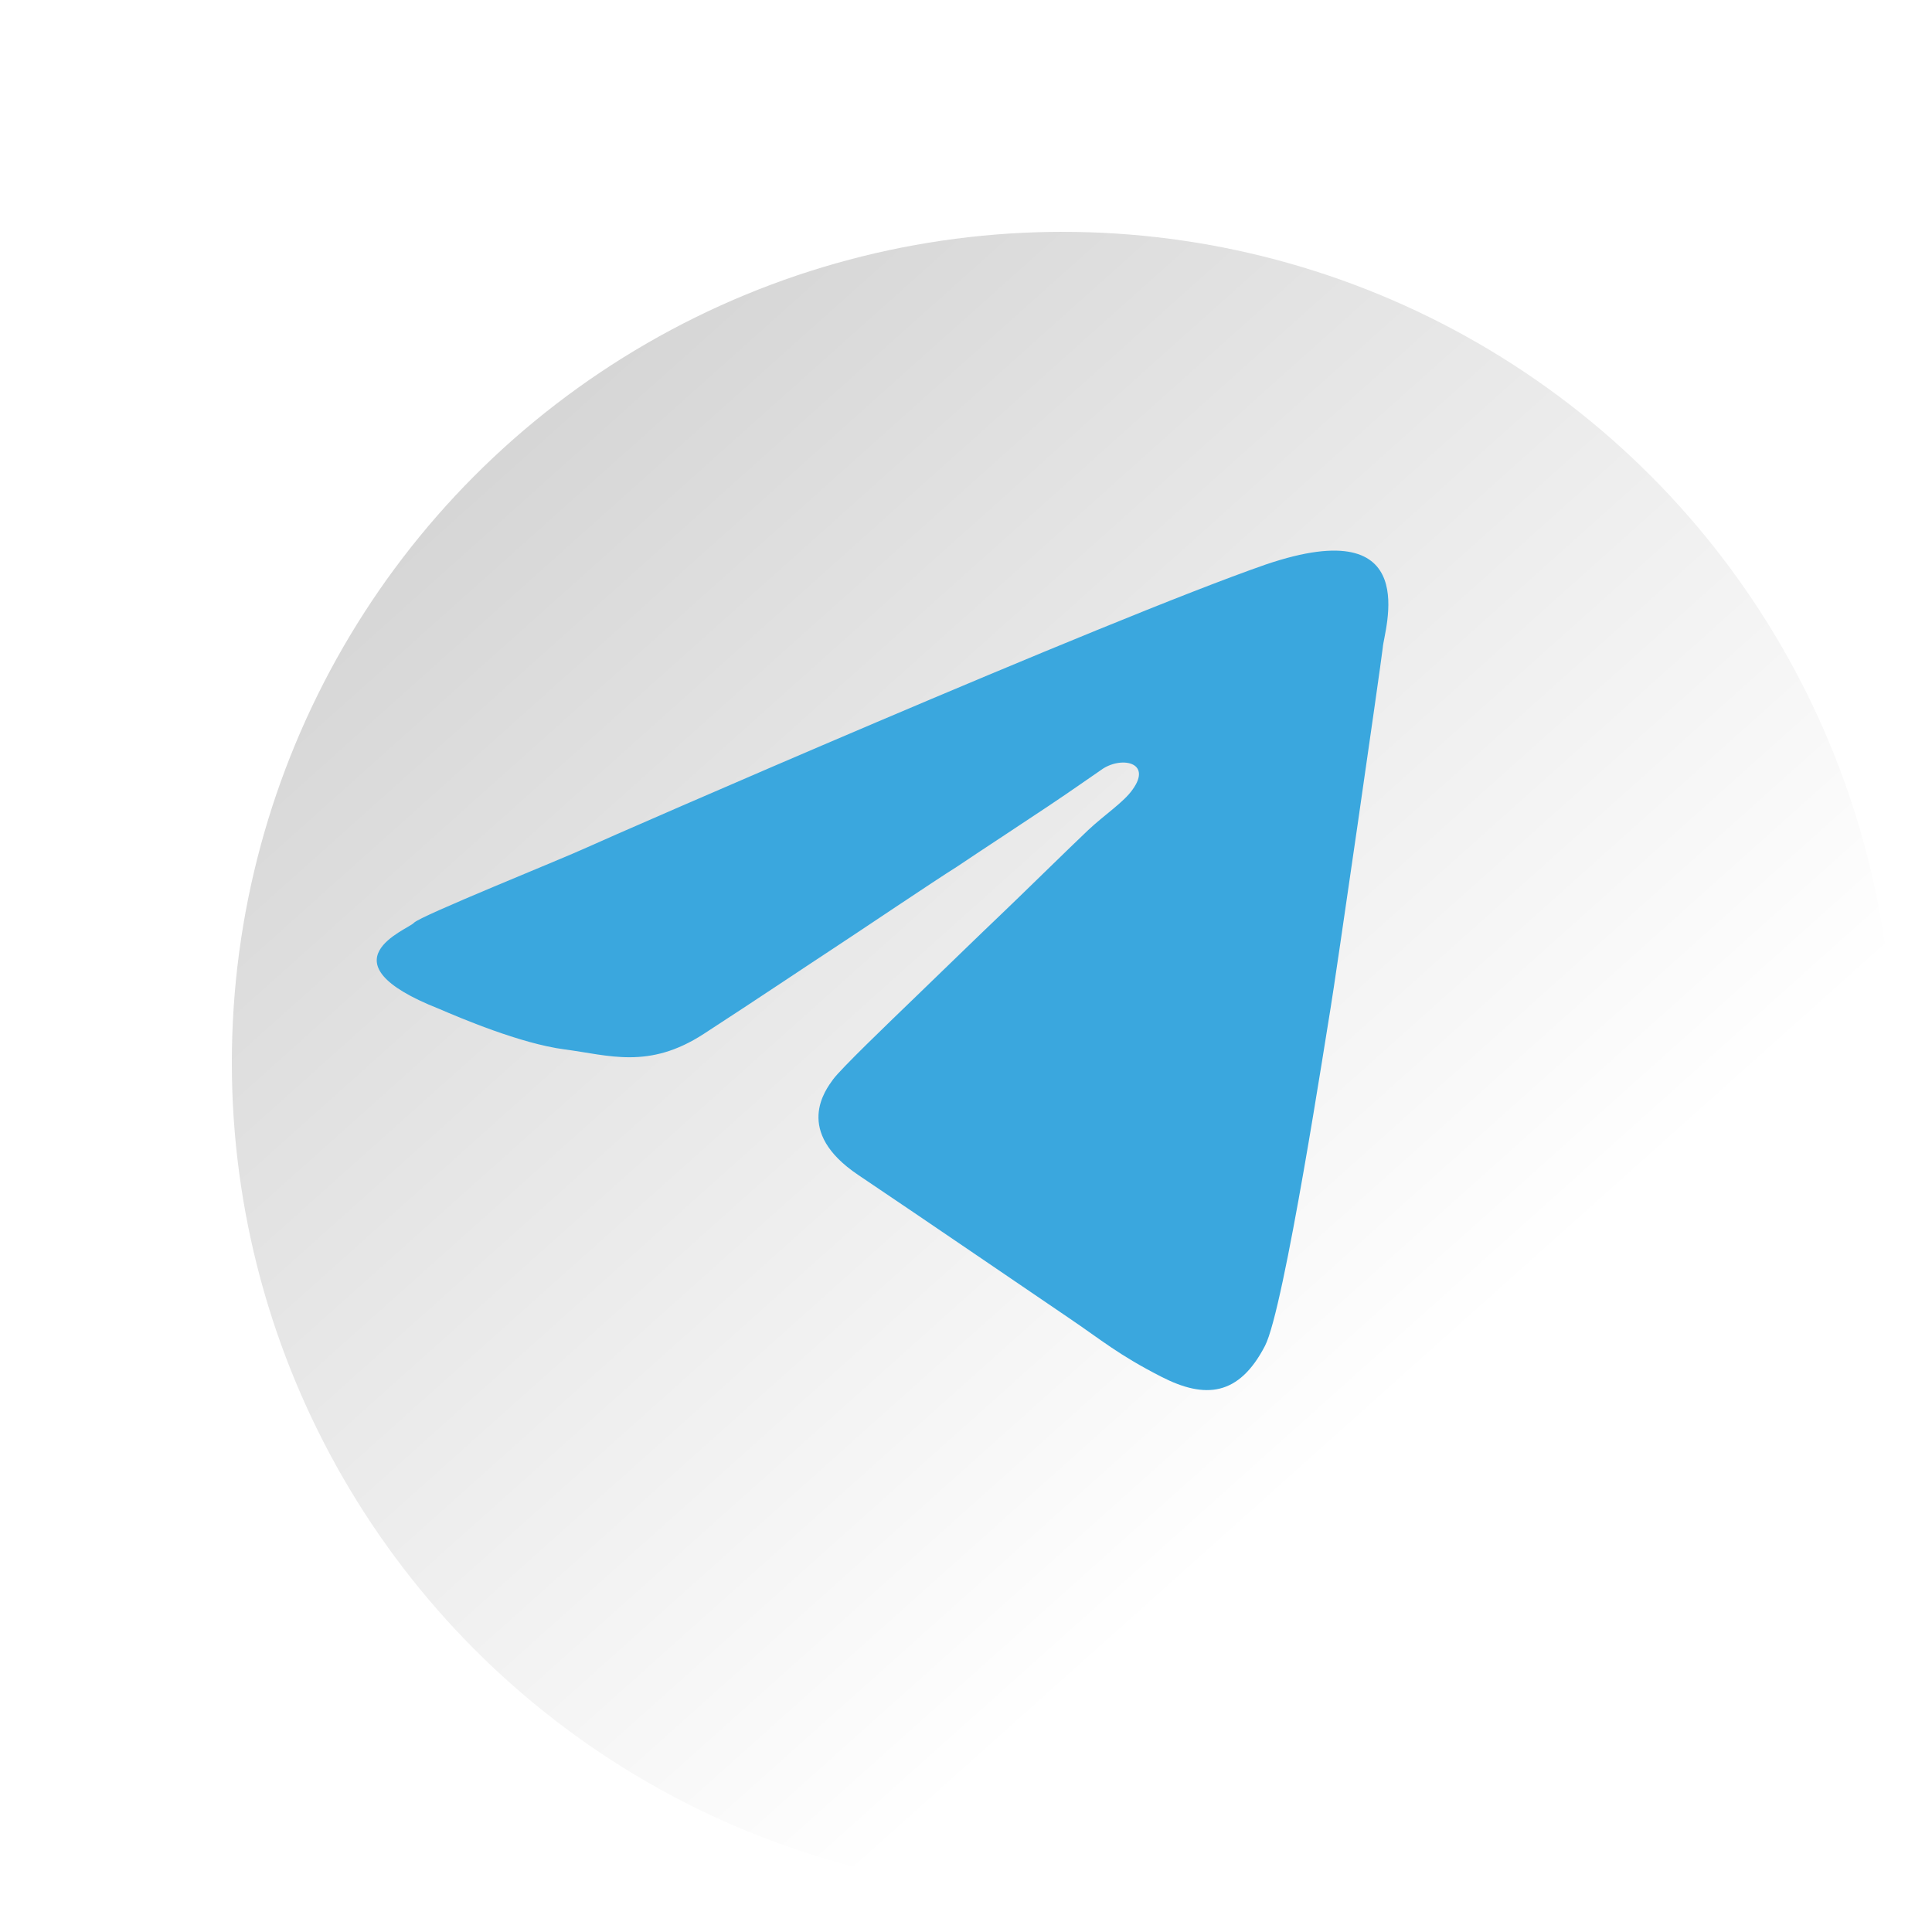
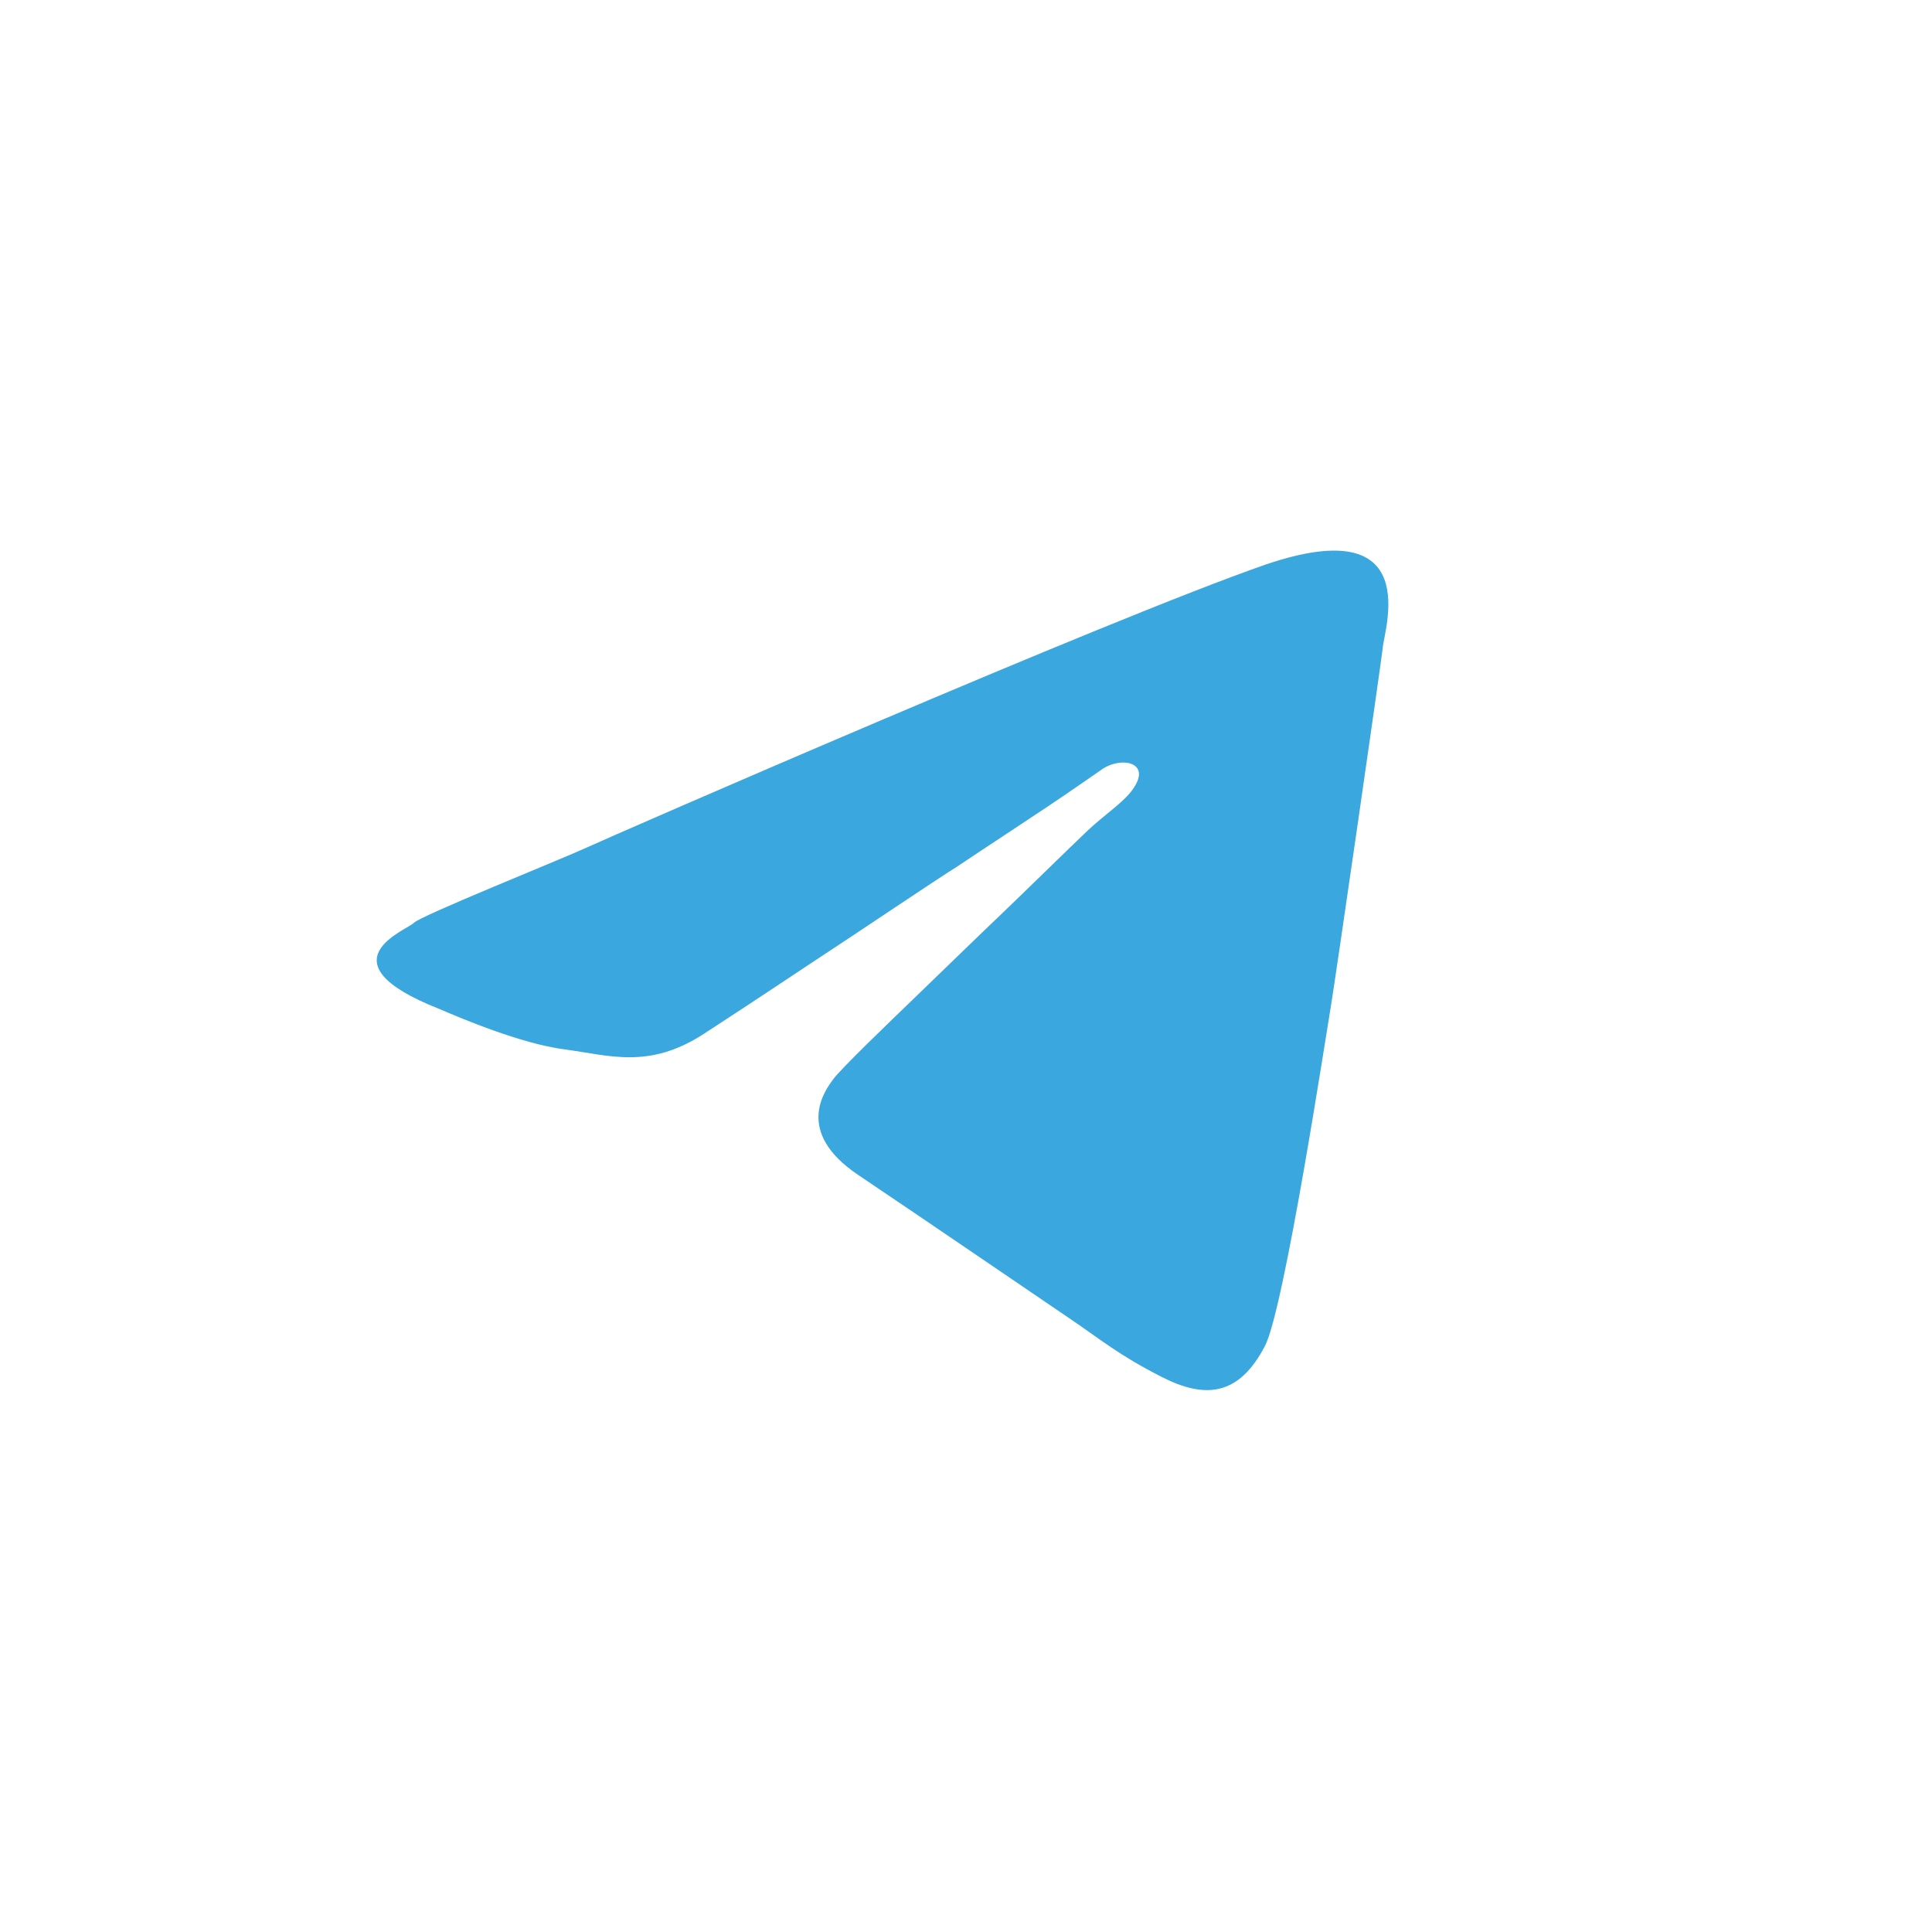
<svg xmlns="http://www.w3.org/2000/svg" width="200" height="200" viewBox="0 0 200 200" fill="none">
  <g clip-path="url(#clip0_429_3)">
    <g filter="url(#filter0_d_429_3)">
-       <circle cx="100" cy="100" r="86" fill="url(#paint0_linear_429_3)" />
-     </g>
+       </g>
    <path d="M130.945 139.333C132.945 135.533 137.345 106.633 137.745 104.333C138.145 102.033 142.945 68.833 143.145 67.033C143.245 65.333 147.545 52.833 131.045 58.433C114.645 64.133 63.345 86.533 60.745 87.733C58.145 88.933 43.445 94.833 42.845 95.533C42.245 96.233 33.045 99.533 45.445 104.433C47.545 105.333 53.845 108.033 58.445 108.633C63.045 109.233 67.145 110.733 72.845 107.033C78.545 103.333 83.745 99.833 86.345 98.133C88.945 96.433 96.645 91.233 99.045 89.733C101.445 88.133 101.445 88.133 101.445 88.133C101.445 88.133 106.145 85.033 108.545 83.433C110.945 81.833 113.345 80.133 113.945 79.733C115.945 78.233 119.345 78.833 117.245 81.733C116.345 83.033 114.345 84.333 112.645 85.933C110.945 87.533 105.445 92.933 103.445 94.833C101.445 96.733 97.745 100.333 94.845 103.133C91.945 105.933 87.045 110.633 86.245 111.733C85.445 112.833 82.145 117.133 88.845 121.633C95.545 126.133 107.245 134.133 110.645 136.433C114.045 138.733 115.745 140.233 120.245 142.533C124.745 144.833 128.245 144.533 130.945 139.333Z" fill="#3AA7DE" />
  </g>
  <defs>
    <filter id="filter0_d_429_3" x="14" y="14" width="192" height="192" filterUnits="userSpaceOnUse" color-interpolation-filters="sRGB">
      <feFlood flood-opacity="0" result="BackgroundImageFix" />
      <feColorMatrix in="SourceAlpha" type="matrix" values="0 0 0 0 0 0 0 0 0 0 0 0 0 0 0 0 0 0 127 0" result="hardAlpha" />
      <feOffset dx="10" dy="10" />
      <feGaussianBlur stdDeviation="5" />
      <feComposite in2="hardAlpha" operator="out" />
      <feColorMatrix type="matrix" values="0 0 0 0 0 0 0 0 0 0 0 0 0 0 0 0 0 0 0.25 0" />
      <feBlend mode="normal" in2="BackgroundImageFix" result="effect1_dropShadow_429_3" />
      <feBlend mode="normal" in="SourceGraphic" in2="effect1_dropShadow_429_3" result="shape" />
    </filter>
    <linearGradient id="paint0_linear_429_3" x1="40" y1="39" x2="155" y2="167.5" gradientUnits="userSpaceOnUse">
      <stop stop-color="#D6D6D6" />
      <stop offset="0.781" stop-color="white" />
    </linearGradient>
    <clipPath id="clip0_429_3">
      <rect width="200" height="200" fill="white" />
    </clipPath>
  </defs>
</svg>